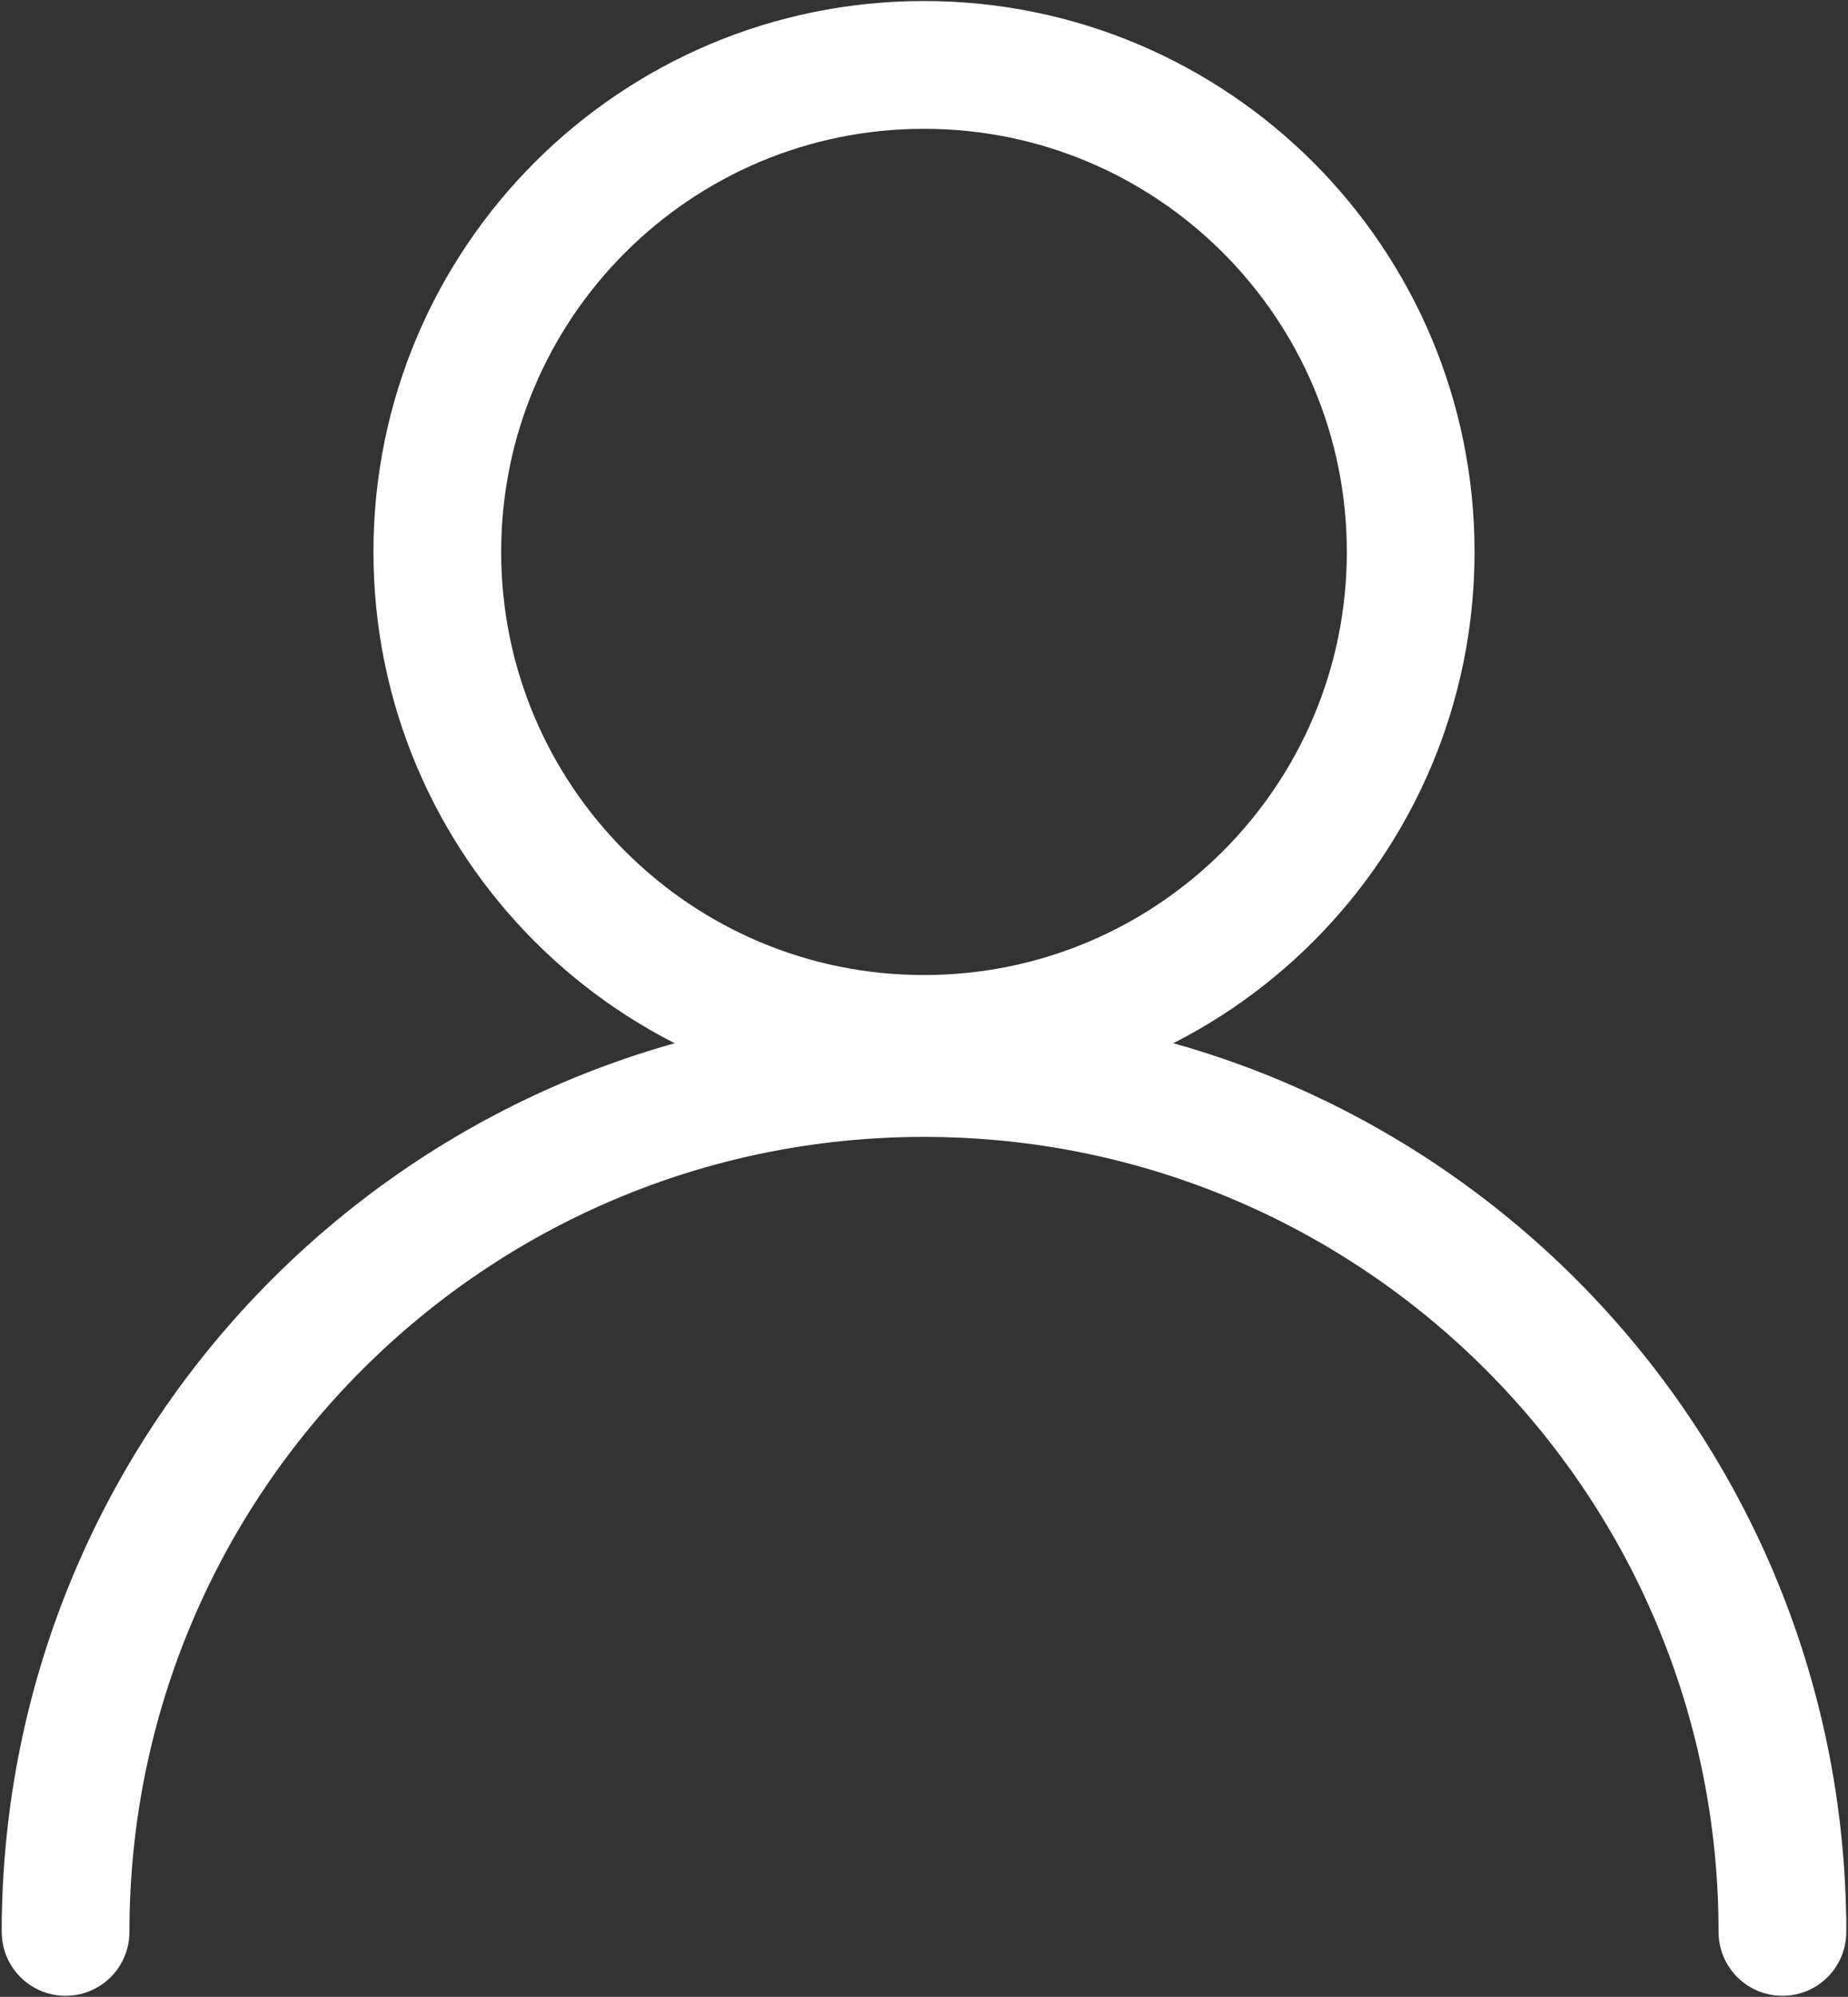
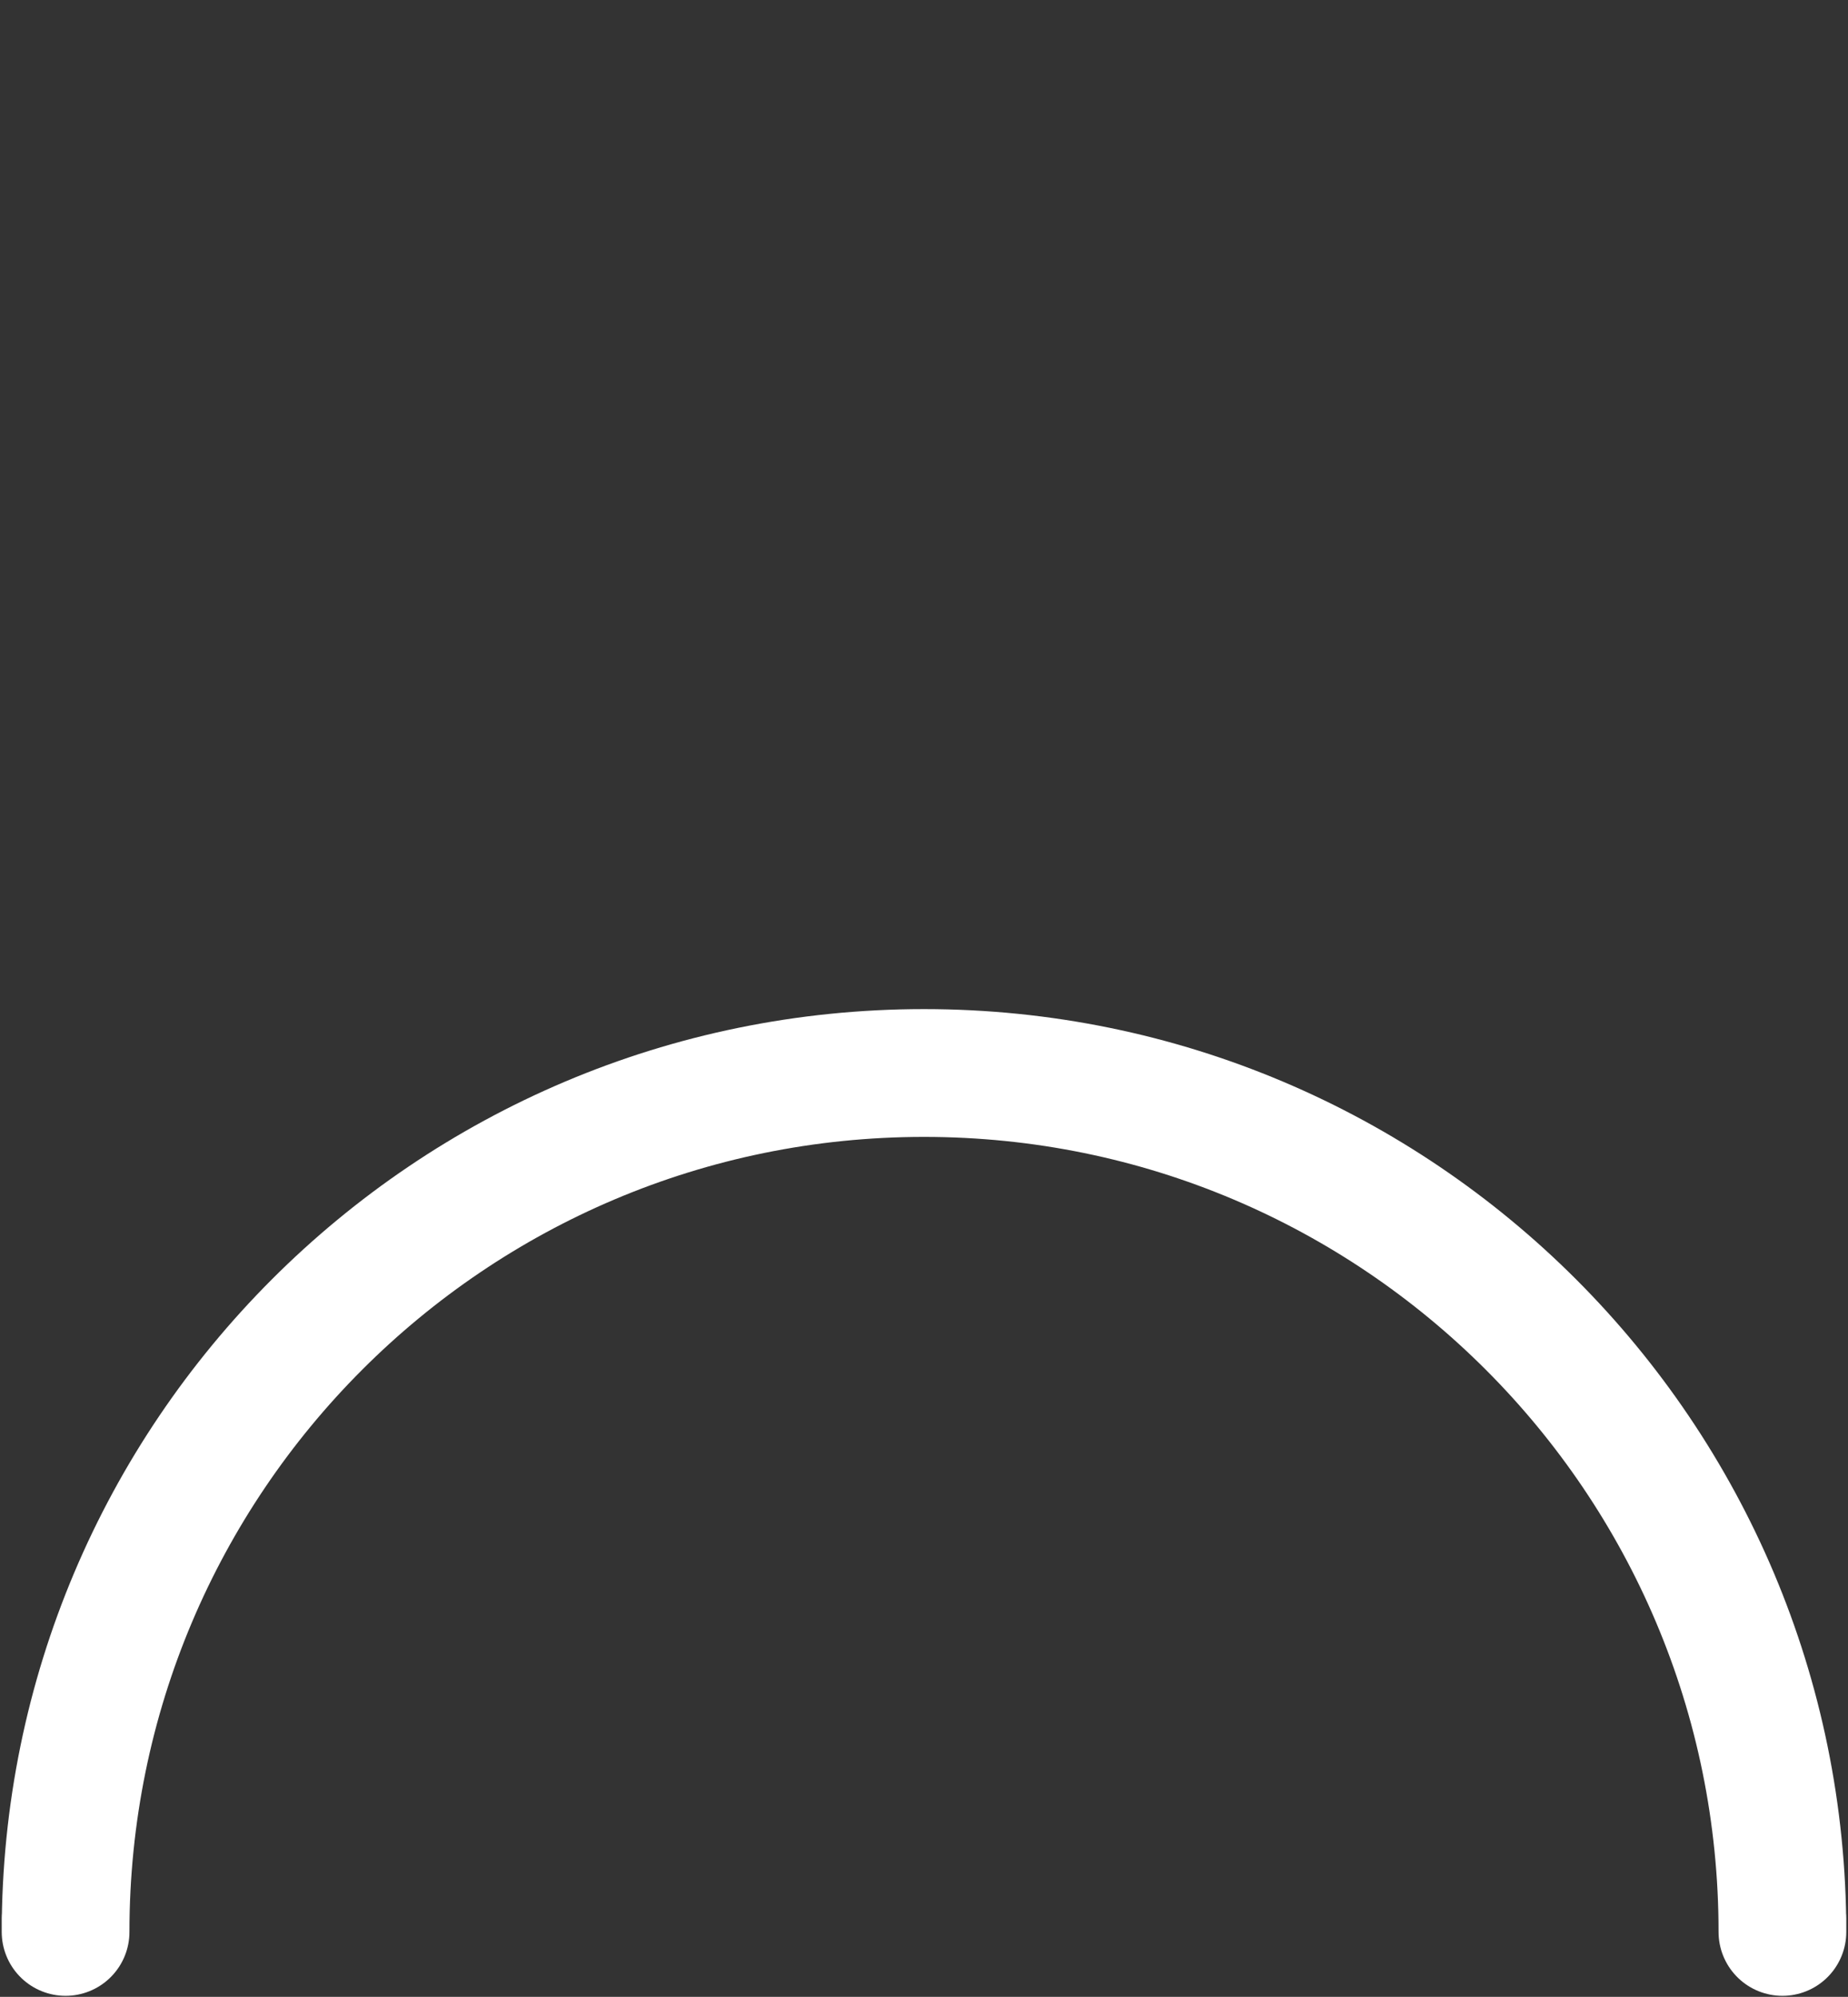
<svg xmlns="http://www.w3.org/2000/svg" version="1.2" baseProfile="tiny-ps" viewBox="0 0 926 1000" width="926" height="1000">
  <rect x="0" y="0" width="926" height="1000" fill="#333333" stroke="none" />
  <title>Lager 1</title>
  <style>
		tspan { white-space:pre }
		.shp0 { fill: none;stroke: #ffffff;stroke-linecap:round;stroke-linejoin:round;stroke-width: 64 } 
	</style>
  <g id="Lager 1">
    <g id="&lt;Group&gt;">
      <path id="&lt;Path&gt;" class="shp0" d="M893.14 960.67L893.14 967.49C893.14 729.94 700.55 537.35 463 537.35C225.45 537.35 32.86 729.94 32.86 967.49L32.86 960.67" />
-       <path id="&lt;Path&gt;" class="shp0" d="M706.87 276.4C706.87 411.08 597.71 520.29 462.97 520.29C328.29 520.29 219.13 411.08 219.13 276.4C219.13 141.72 328.29 32.51 462.97 32.51C597.71 32.51 706.87 141.72 706.87 276.4Z" />
    </g>
  </g>
</svg>